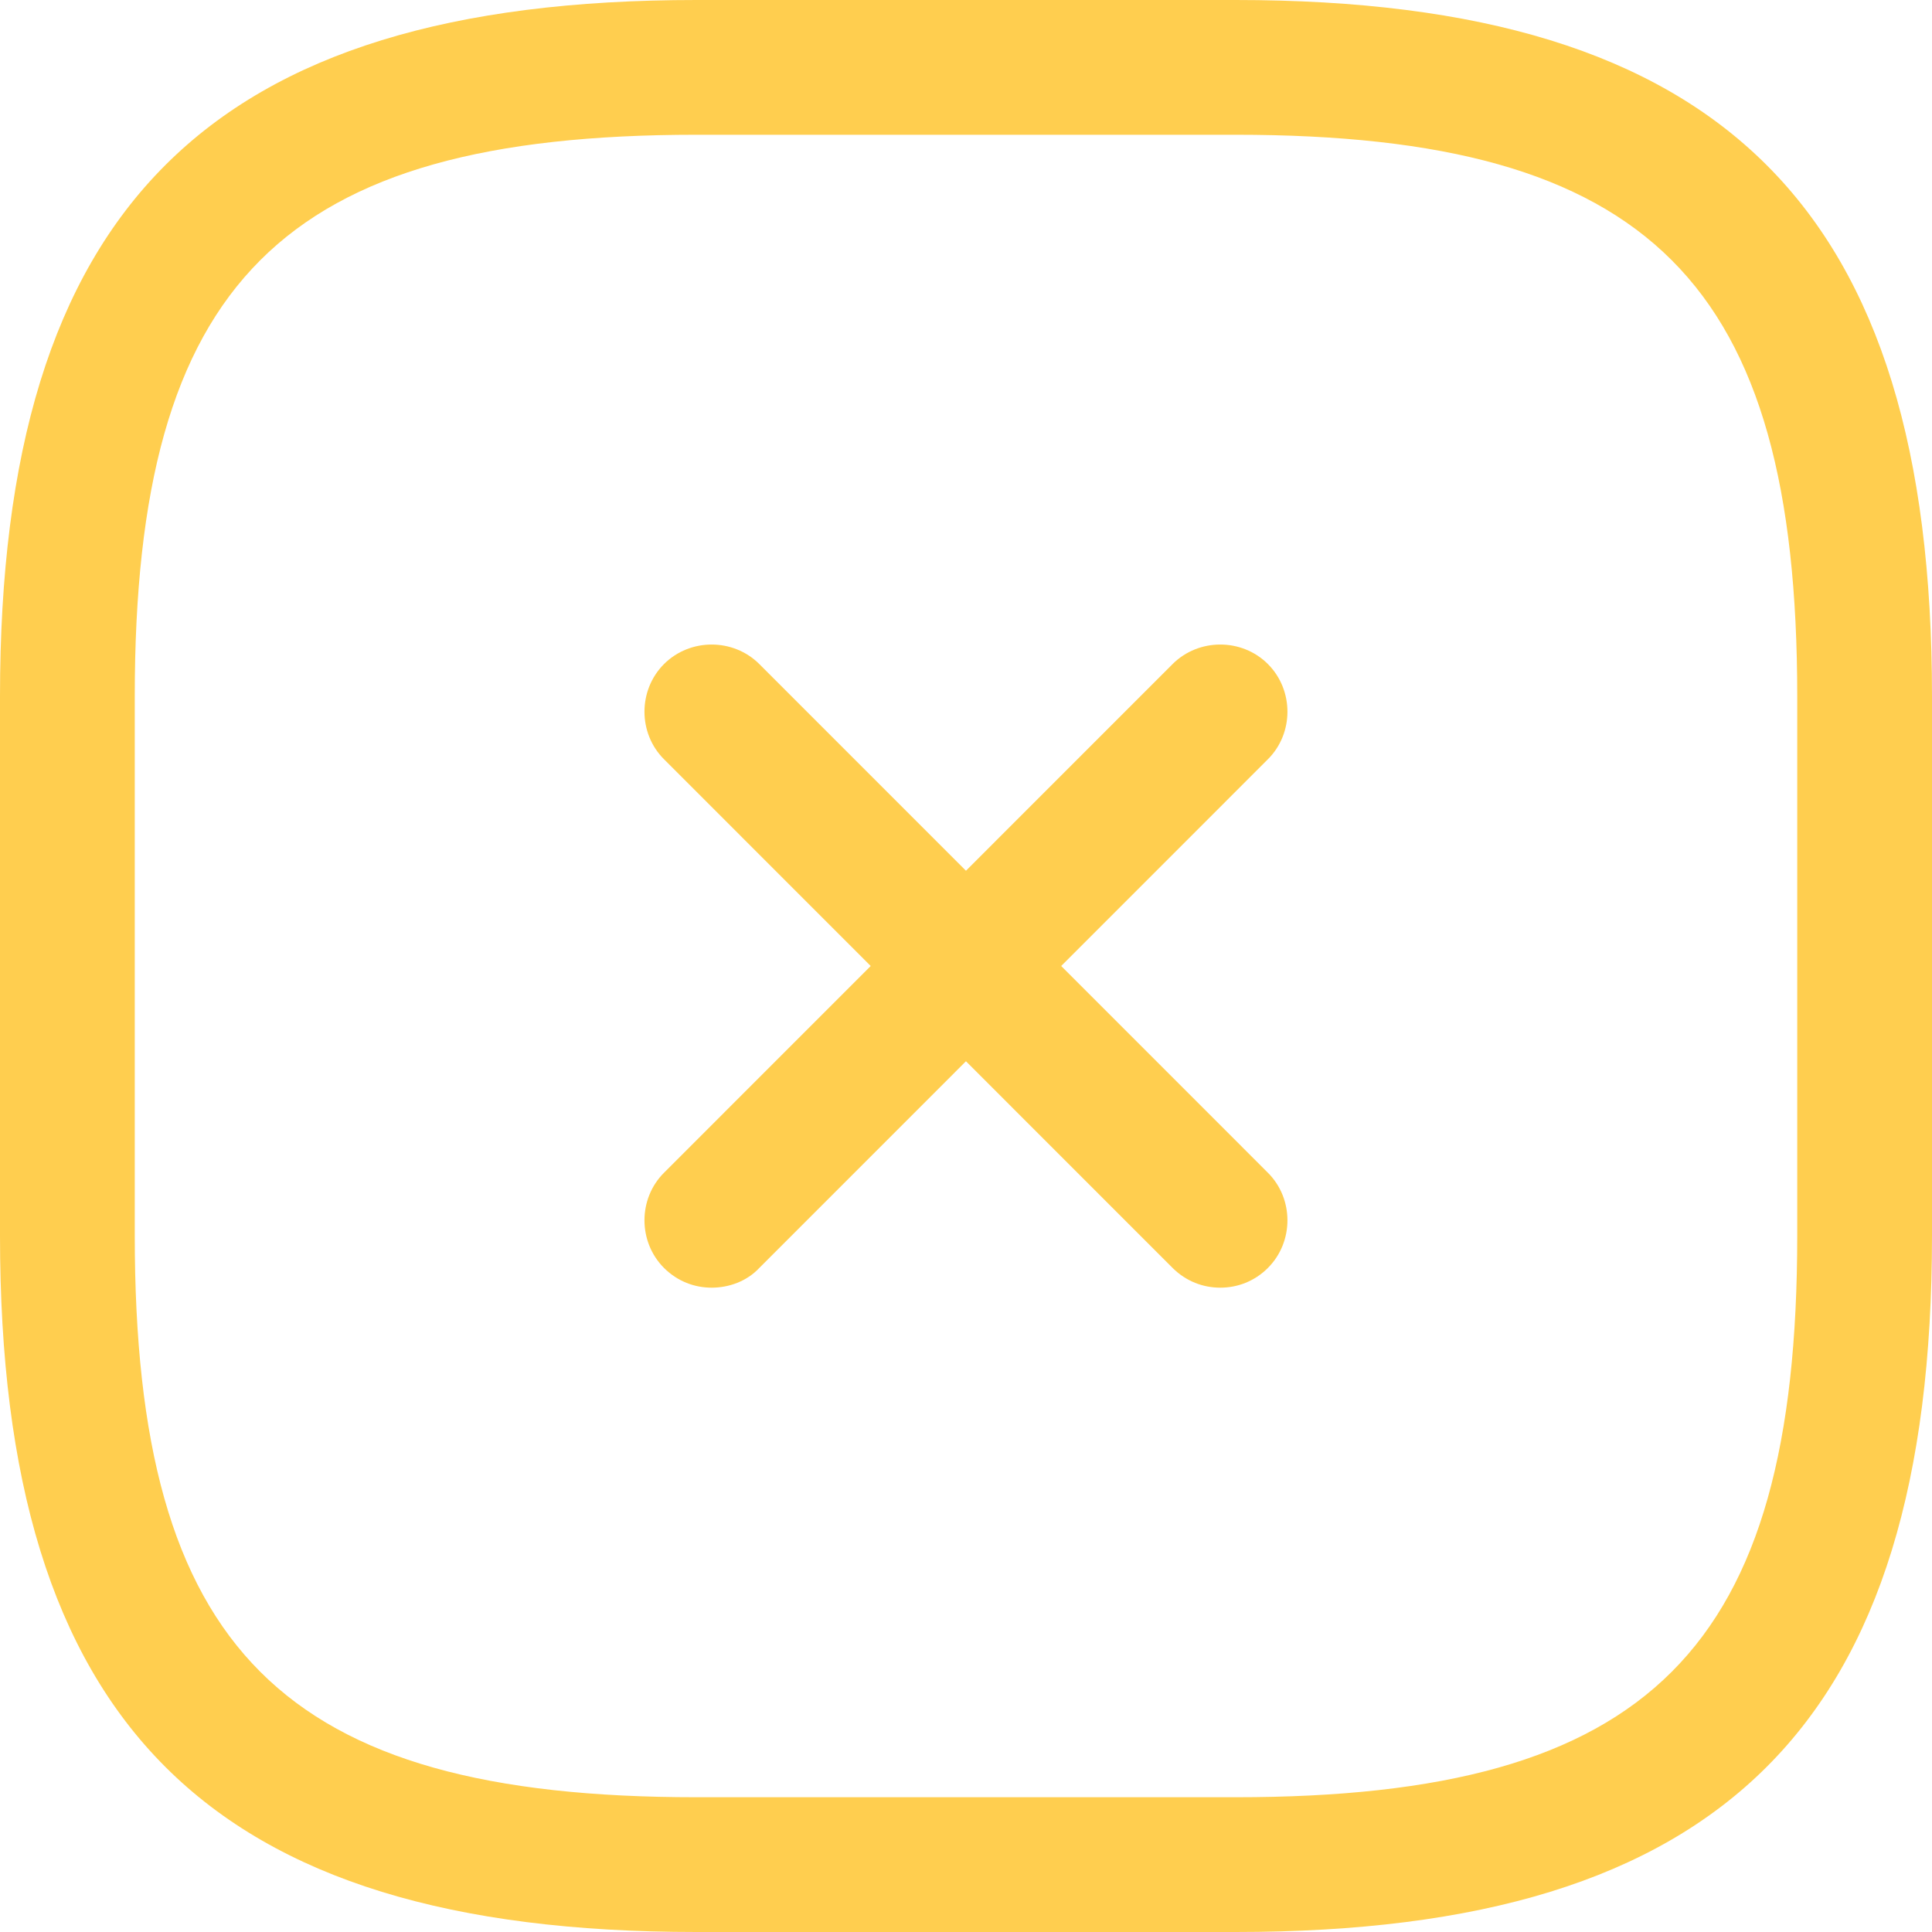
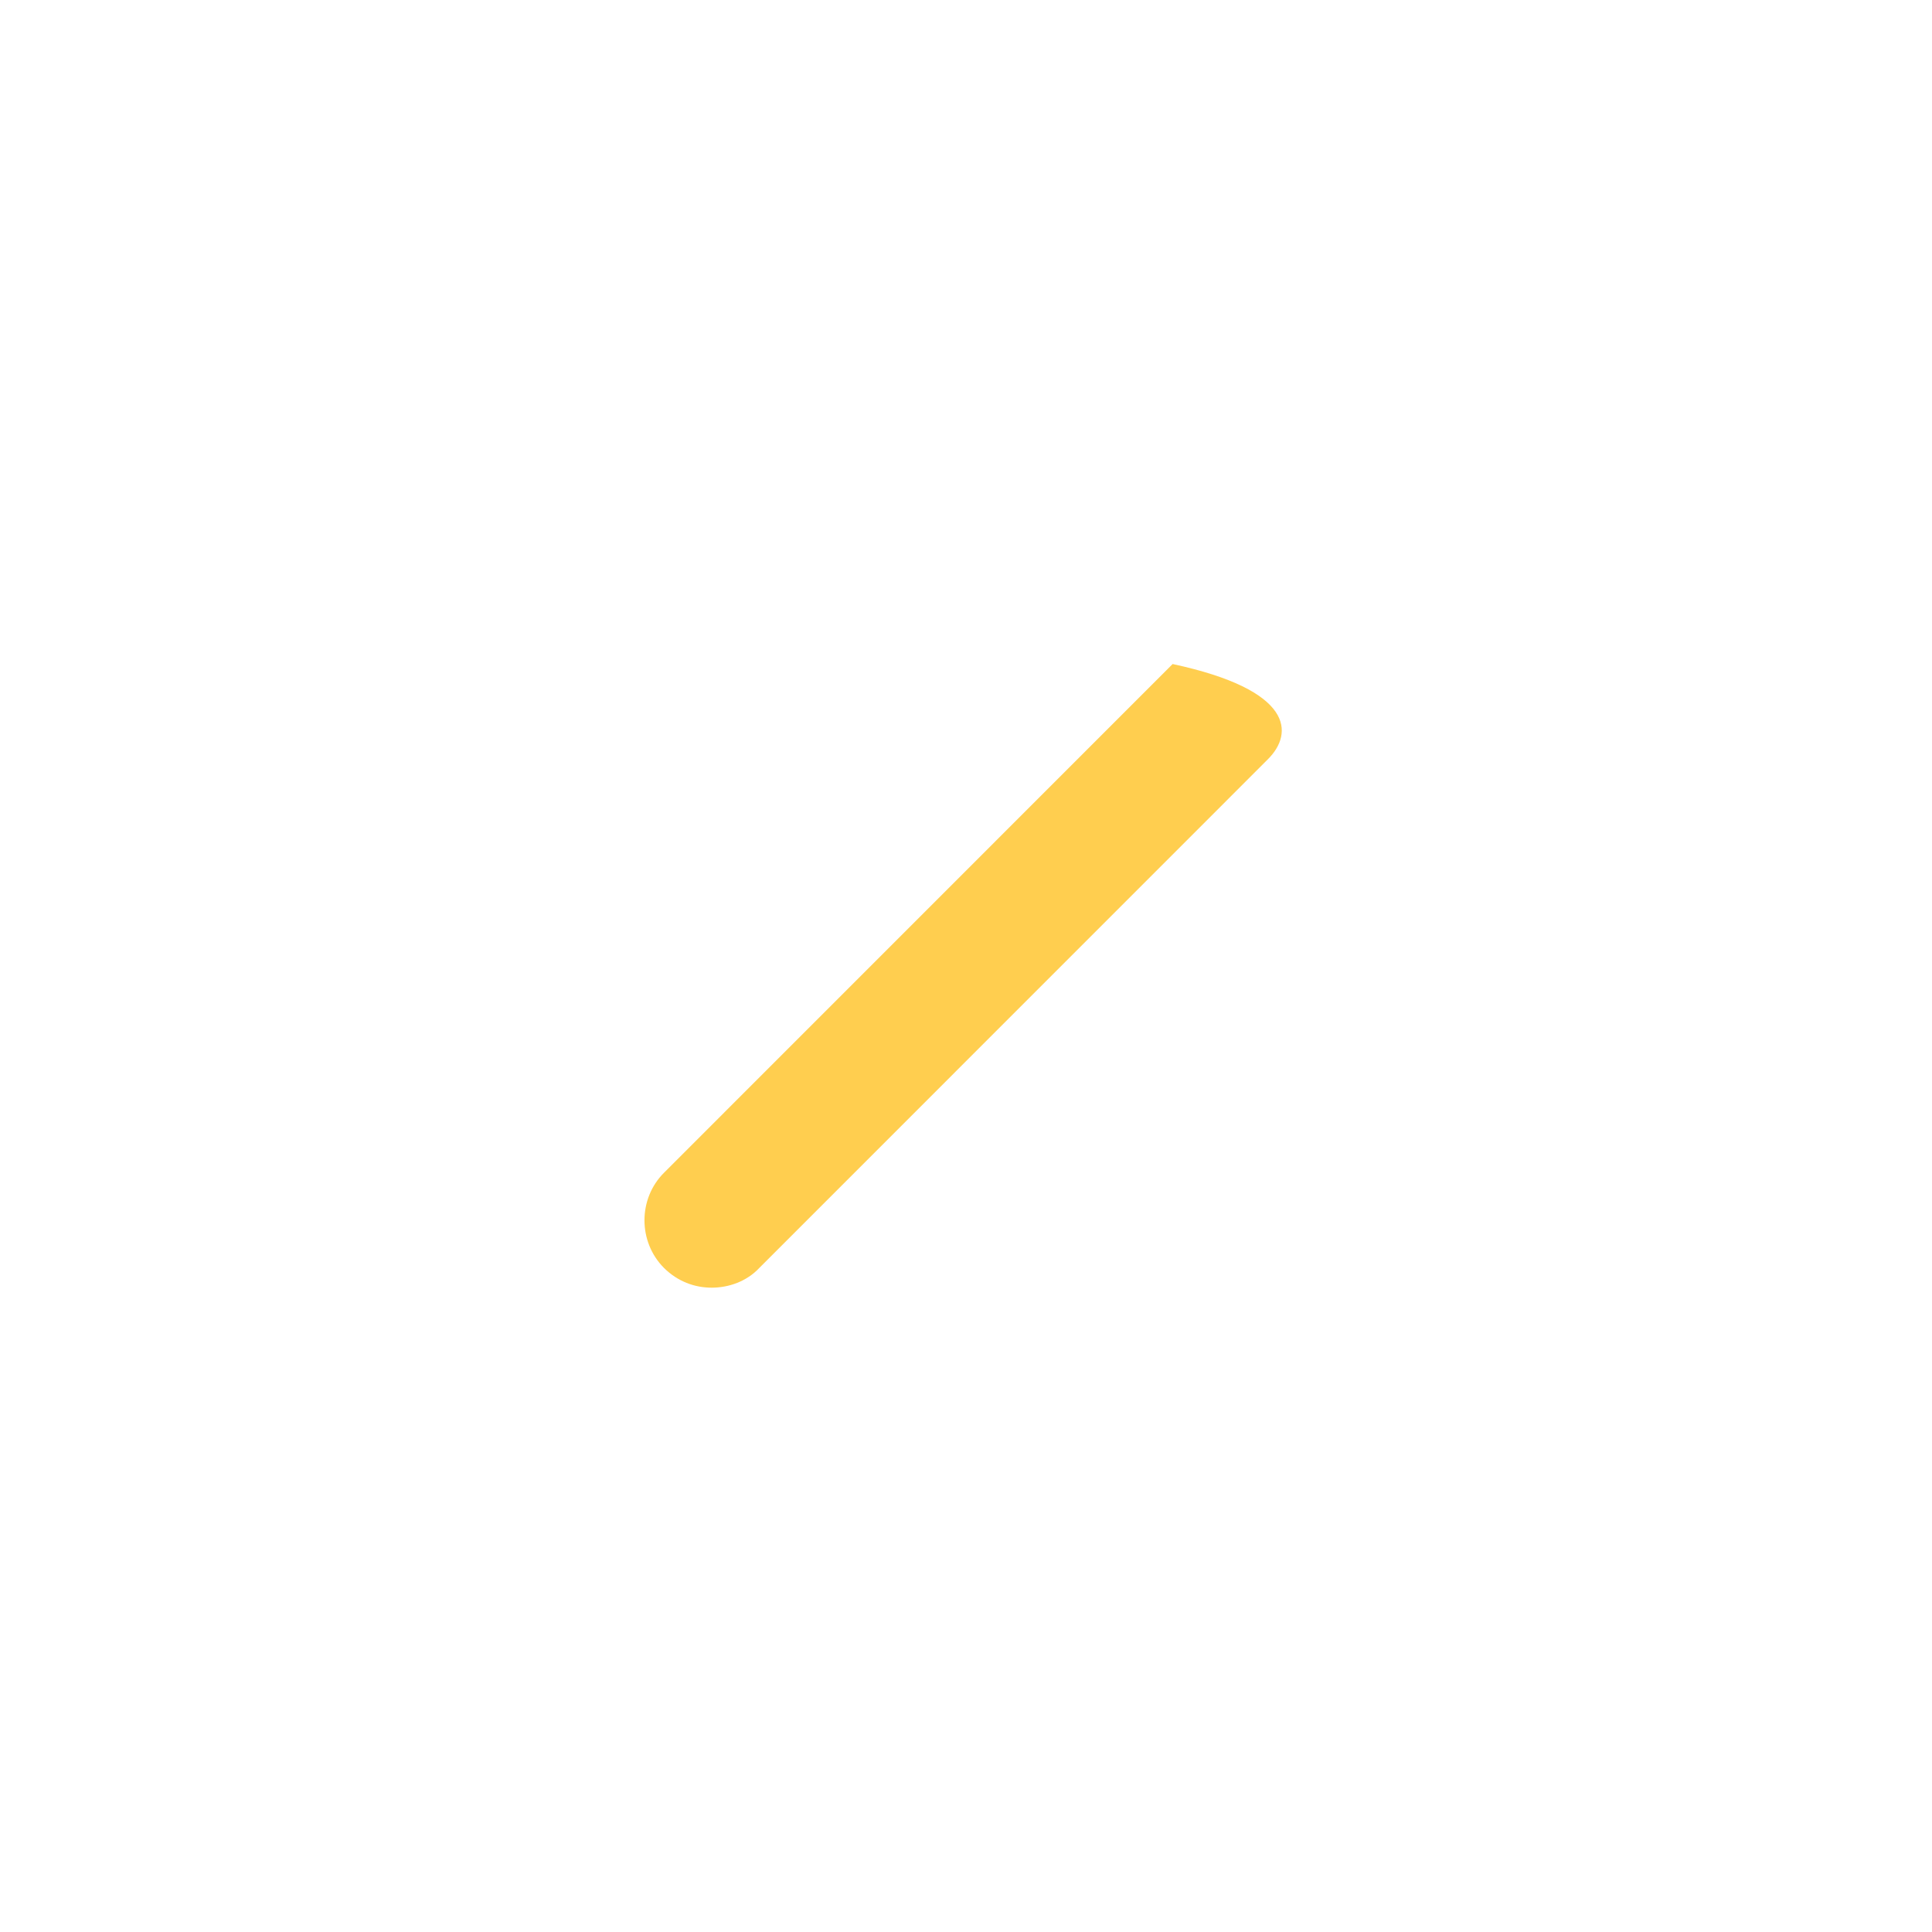
<svg xmlns="http://www.w3.org/2000/svg" width="20" height="20" viewBox="0 0 20 20" fill="none">
  <g clip-path="url(#clip0_83_7869)">
-     <path d="M7.367 13.33C7.19 13.33 7.014 13.265 6.874 13.126C6.604 12.856 6.604 12.409 6.874 12.14L12.139 6.874C12.409 6.605 12.856 6.605 13.125 6.874C13.395 7.144 13.395 7.591 13.125 7.86L7.86 13.126C7.73 13.265 7.544 13.33 7.367 13.33Z" fill="rgba(255, 206, 79, 1)" />
-     <path d="M12.632 13.33C12.456 13.33 12.279 13.265 12.139 13.126L6.874 7.86C6.604 7.591 6.604 7.144 6.874 6.874C7.144 6.605 7.59 6.605 7.86 6.874L13.125 12.14C13.395 12.409 13.395 12.856 13.125 13.126C12.986 13.265 12.809 13.33 12.632 13.33Z" fill="rgba(255, 206, 79, 1)" />
-     <path d="M12.791 20H7.209C2.158 20 0 17.842 0 12.791V7.209C0 2.158 2.158 0 7.209 0H12.791C17.842 0 20 2.158 20 7.209V12.791C20 17.842 17.842 20 12.791 20ZM7.209 1.395C2.921 1.395 1.395 2.921 1.395 7.209V12.791C1.395 17.079 2.921 18.605 7.209 18.605H12.791C17.079 18.605 18.605 17.079 18.605 12.791V7.209C18.605 2.921 17.079 1.395 12.791 1.395H7.209Z" fill="rgba(255, 206, 79, 1)" />
+     <path d="M7.367 13.33C7.19 13.33 7.014 13.265 6.874 13.126C6.604 12.856 6.604 12.409 6.874 12.14L12.139 6.874C13.395 7.144 13.395 7.591 13.125 7.86L7.86 13.126C7.73 13.265 7.544 13.33 7.367 13.33Z" fill="rgba(255, 206, 79, 1)" />
  </g>
  <defs>
    <clipPath id="clip0_83_7869">
      <rect width="20" height="20" fill="white" />
    </clipPath>
  </defs>
</svg>